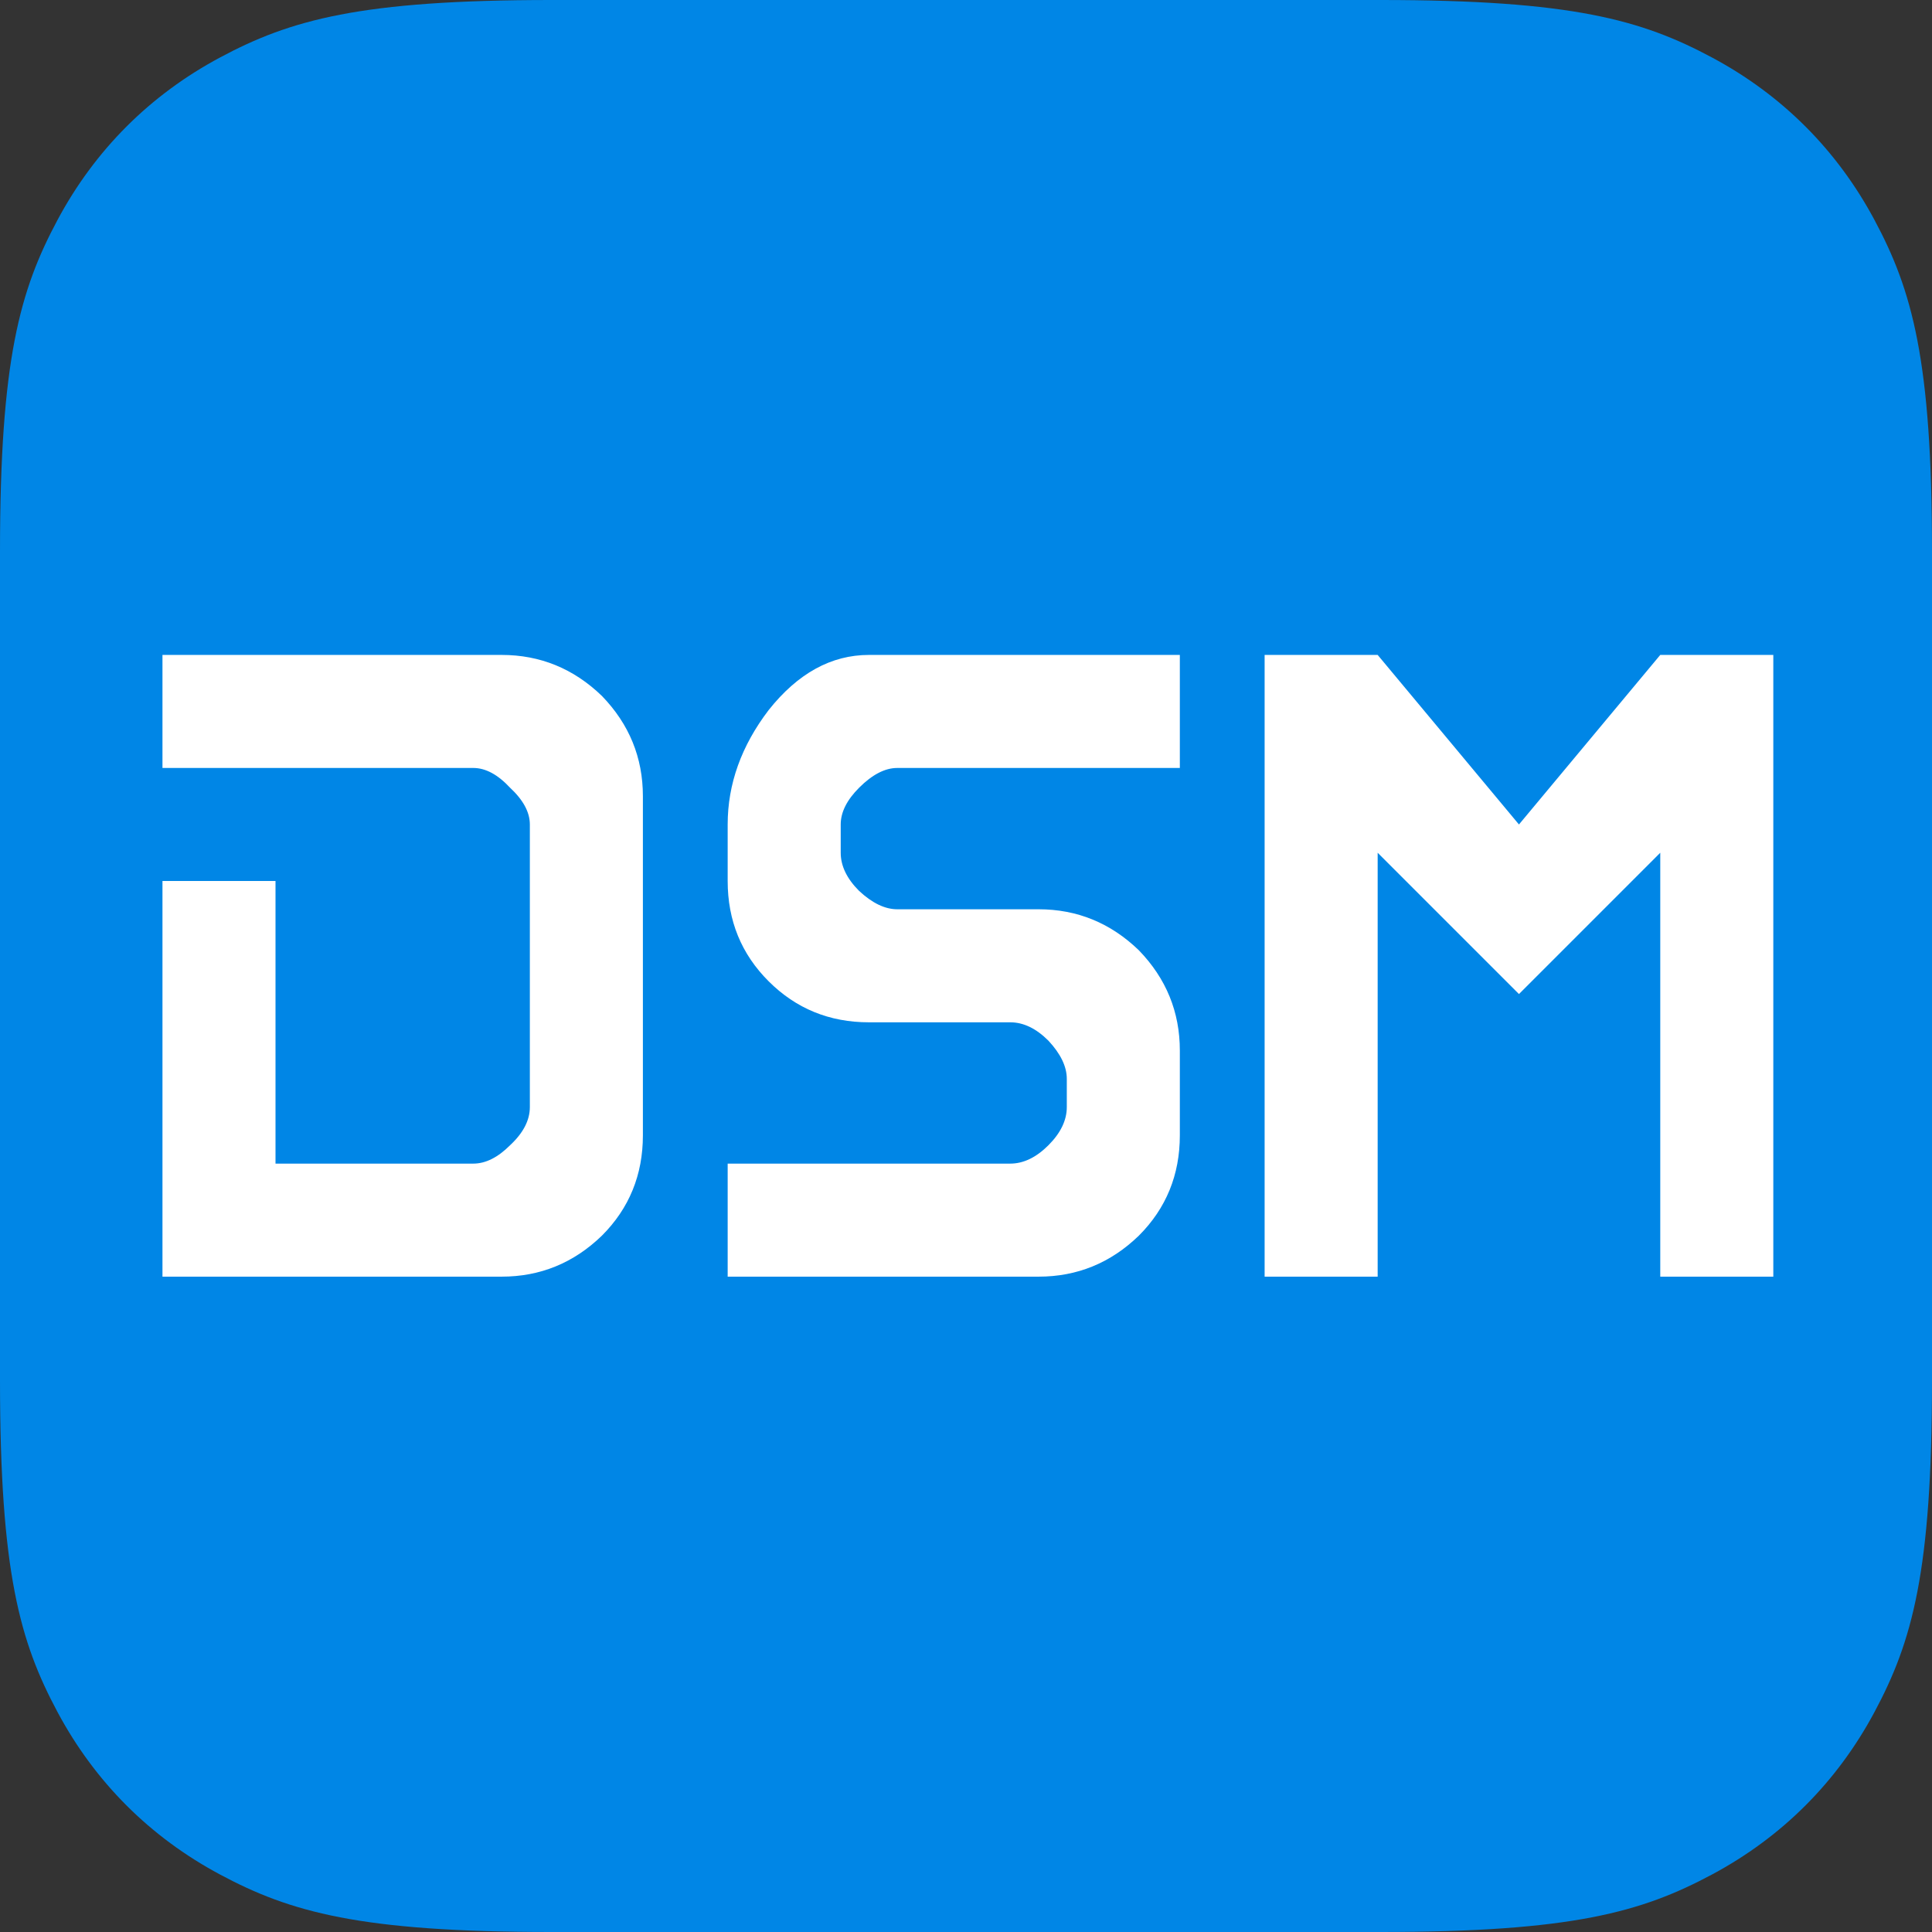
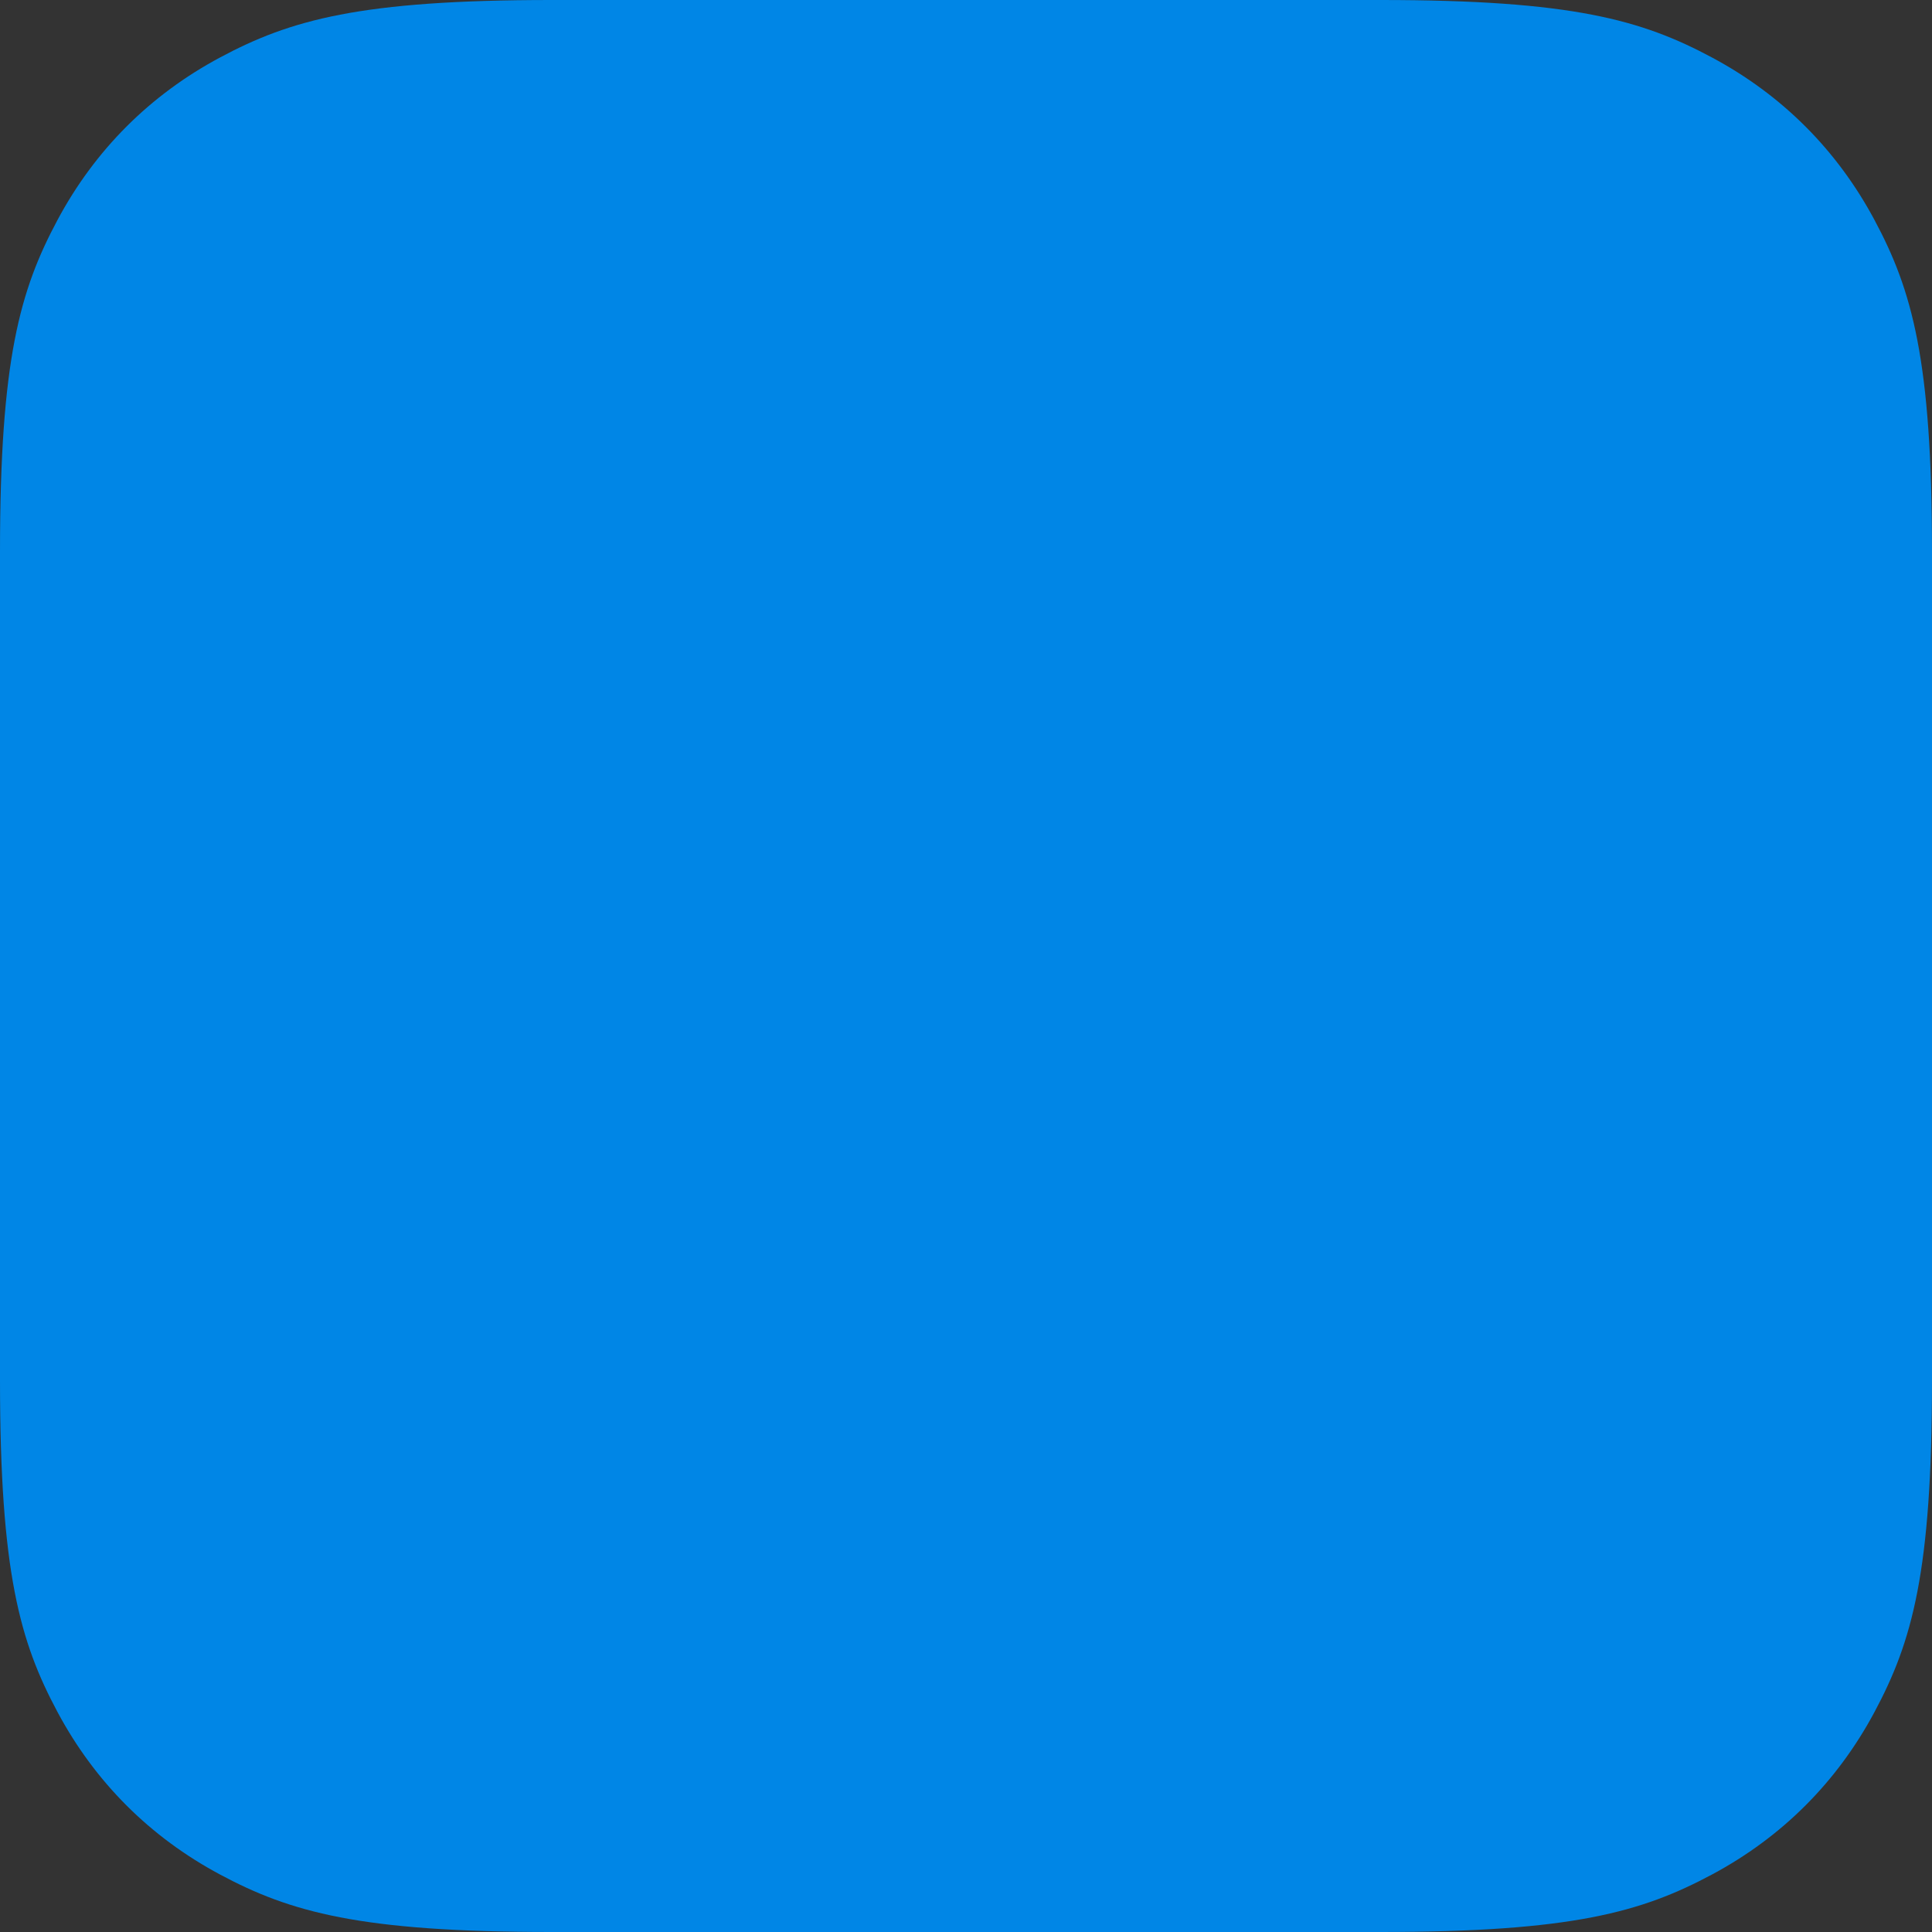
<svg xmlns="http://www.w3.org/2000/svg" width="1024px" height="1024px" viewBox="0 0 1024 1024" version="1.1">
  <rect x="0" y="0" width="1024" height="1024" fill="#333333" stroke="none" />
  <title>DSM</title>
  <desc>Created with Sketch.</desc>
  <g id="DSM" stroke="none" stroke-width="1" fill="none" fill-rule="evenodd">
    <g>
      <g>
        <path d="M292.283,-1.18085795e-14 L731.717,1.18085795e-14 C833.35,-6.86112476e-15 870.205,10.582 907.36,30.453 C944.516,50.324 973.676,79.484 993.547,116.64 C1013.418,153.795 1024,190.65 1024,292.283 L1024,731.717 C1024,833.35 1013.418,870.205 993.547,907.36 C973.676,944.516 944.516,973.676 907.36,993.547 C870.205,1013.418 833.35,1024 731.717,1024 L292.283,1024 C190.65,1024 153.795,1013.418 116.64,993.547 C79.484,973.676 50.324,944.516 30.453,907.36 C10.582,870.205 4.57408317e-15,833.35 -7.87238634e-15,731.717 L7.87238634e-15,292.283 C-4.57408317e-15,190.65 10.582,153.795 30.453,116.64 C50.324,79.484 79.484,50.324 116.64,30.453 C153.795,10.582 190.65,6.86112476e-15 292.283,-1.18085795e-14 Z" id="Rectangle-2" fill="#0086E6" />
-         <path d="M319.018,368.854 C304.039,354.389 286.329,347.125 265.854,347.125 L86.111,347.125 L86.111,407.039 L250.875,407.039 C257.368,407.039 263.861,410.543 270.354,417.518 C277.329,424.011 280.832,430.504 280.832,436.996 L280.832,586.782 C280.832,593.757 277.329,600.507 270.354,607 C263.861,613.493 257.368,616.739 250.875,616.739 L146.025,616.739 L146.025,466.954 L86.111,466.954 L86.111,676.654 L265.854,676.654 C286.329,676.654 304.039,669.421 319.018,654.925 C333.482,640.461 340.746,622.718 340.746,601.761 L340.746,422.018 C340.746,401.543 333.514,383.832 319.018,368.854 L319.018,368.854 Z M460.575,347.125 C440.614,347.125 422.871,356.864 407.411,376.343 C392.946,395.307 385.682,415.525 385.682,436.996 L385.682,466.954 C385.682,487.911 392.914,505.654 407.411,520.118 C421.907,534.582 439.618,541.846 460.575,541.846 L535.468,541.846 C542.443,541.846 549.193,545.093 555.686,551.586 C562.179,558.561 565.425,565.311 565.425,571.804 L565.425,586.782 C565.425,593.757 562.179,600.507 555.686,607 C549.193,613.493 542.443,616.739 535.468,616.739 L385.682,616.739 L385.682,676.654 L550.446,676.654 C570.921,676.654 588.632,669.421 603.611,654.925 C618.075,640.461 625.339,622.718 625.339,601.761 L625.339,556.825 C625.339,536.35 618.107,518.639 603.611,503.661 C588.632,489.196 570.921,481.932 550.446,481.932 L475.554,481.932 C469.061,481.932 462.311,478.686 455.336,472.193 C448.843,465.7 445.596,458.95 445.596,451.975 L445.596,436.996 C445.596,430.504 448.843,424.011 455.336,417.518 C462.311,410.543 469.061,407.039 475.554,407.039 L625.339,407.039 L625.339,347.125 L460.575,347.125 L460.575,347.125 Z M730.189,347.125 L670.275,347.125 L670.275,676.654 L730.189,676.654 L730.189,451.975 L805.082,526.868 L879.975,451.975 L879.975,676.654 L939.889,676.654 L939.889,347.125 L879.975,347.125 L805.082,436.996 L730.189,347.125 L730.189,347.125 Z" id="Shape" fill="#FFFFFF" fill-rule="nonzero" />
      </g>
    </g>
  </g>
</svg>